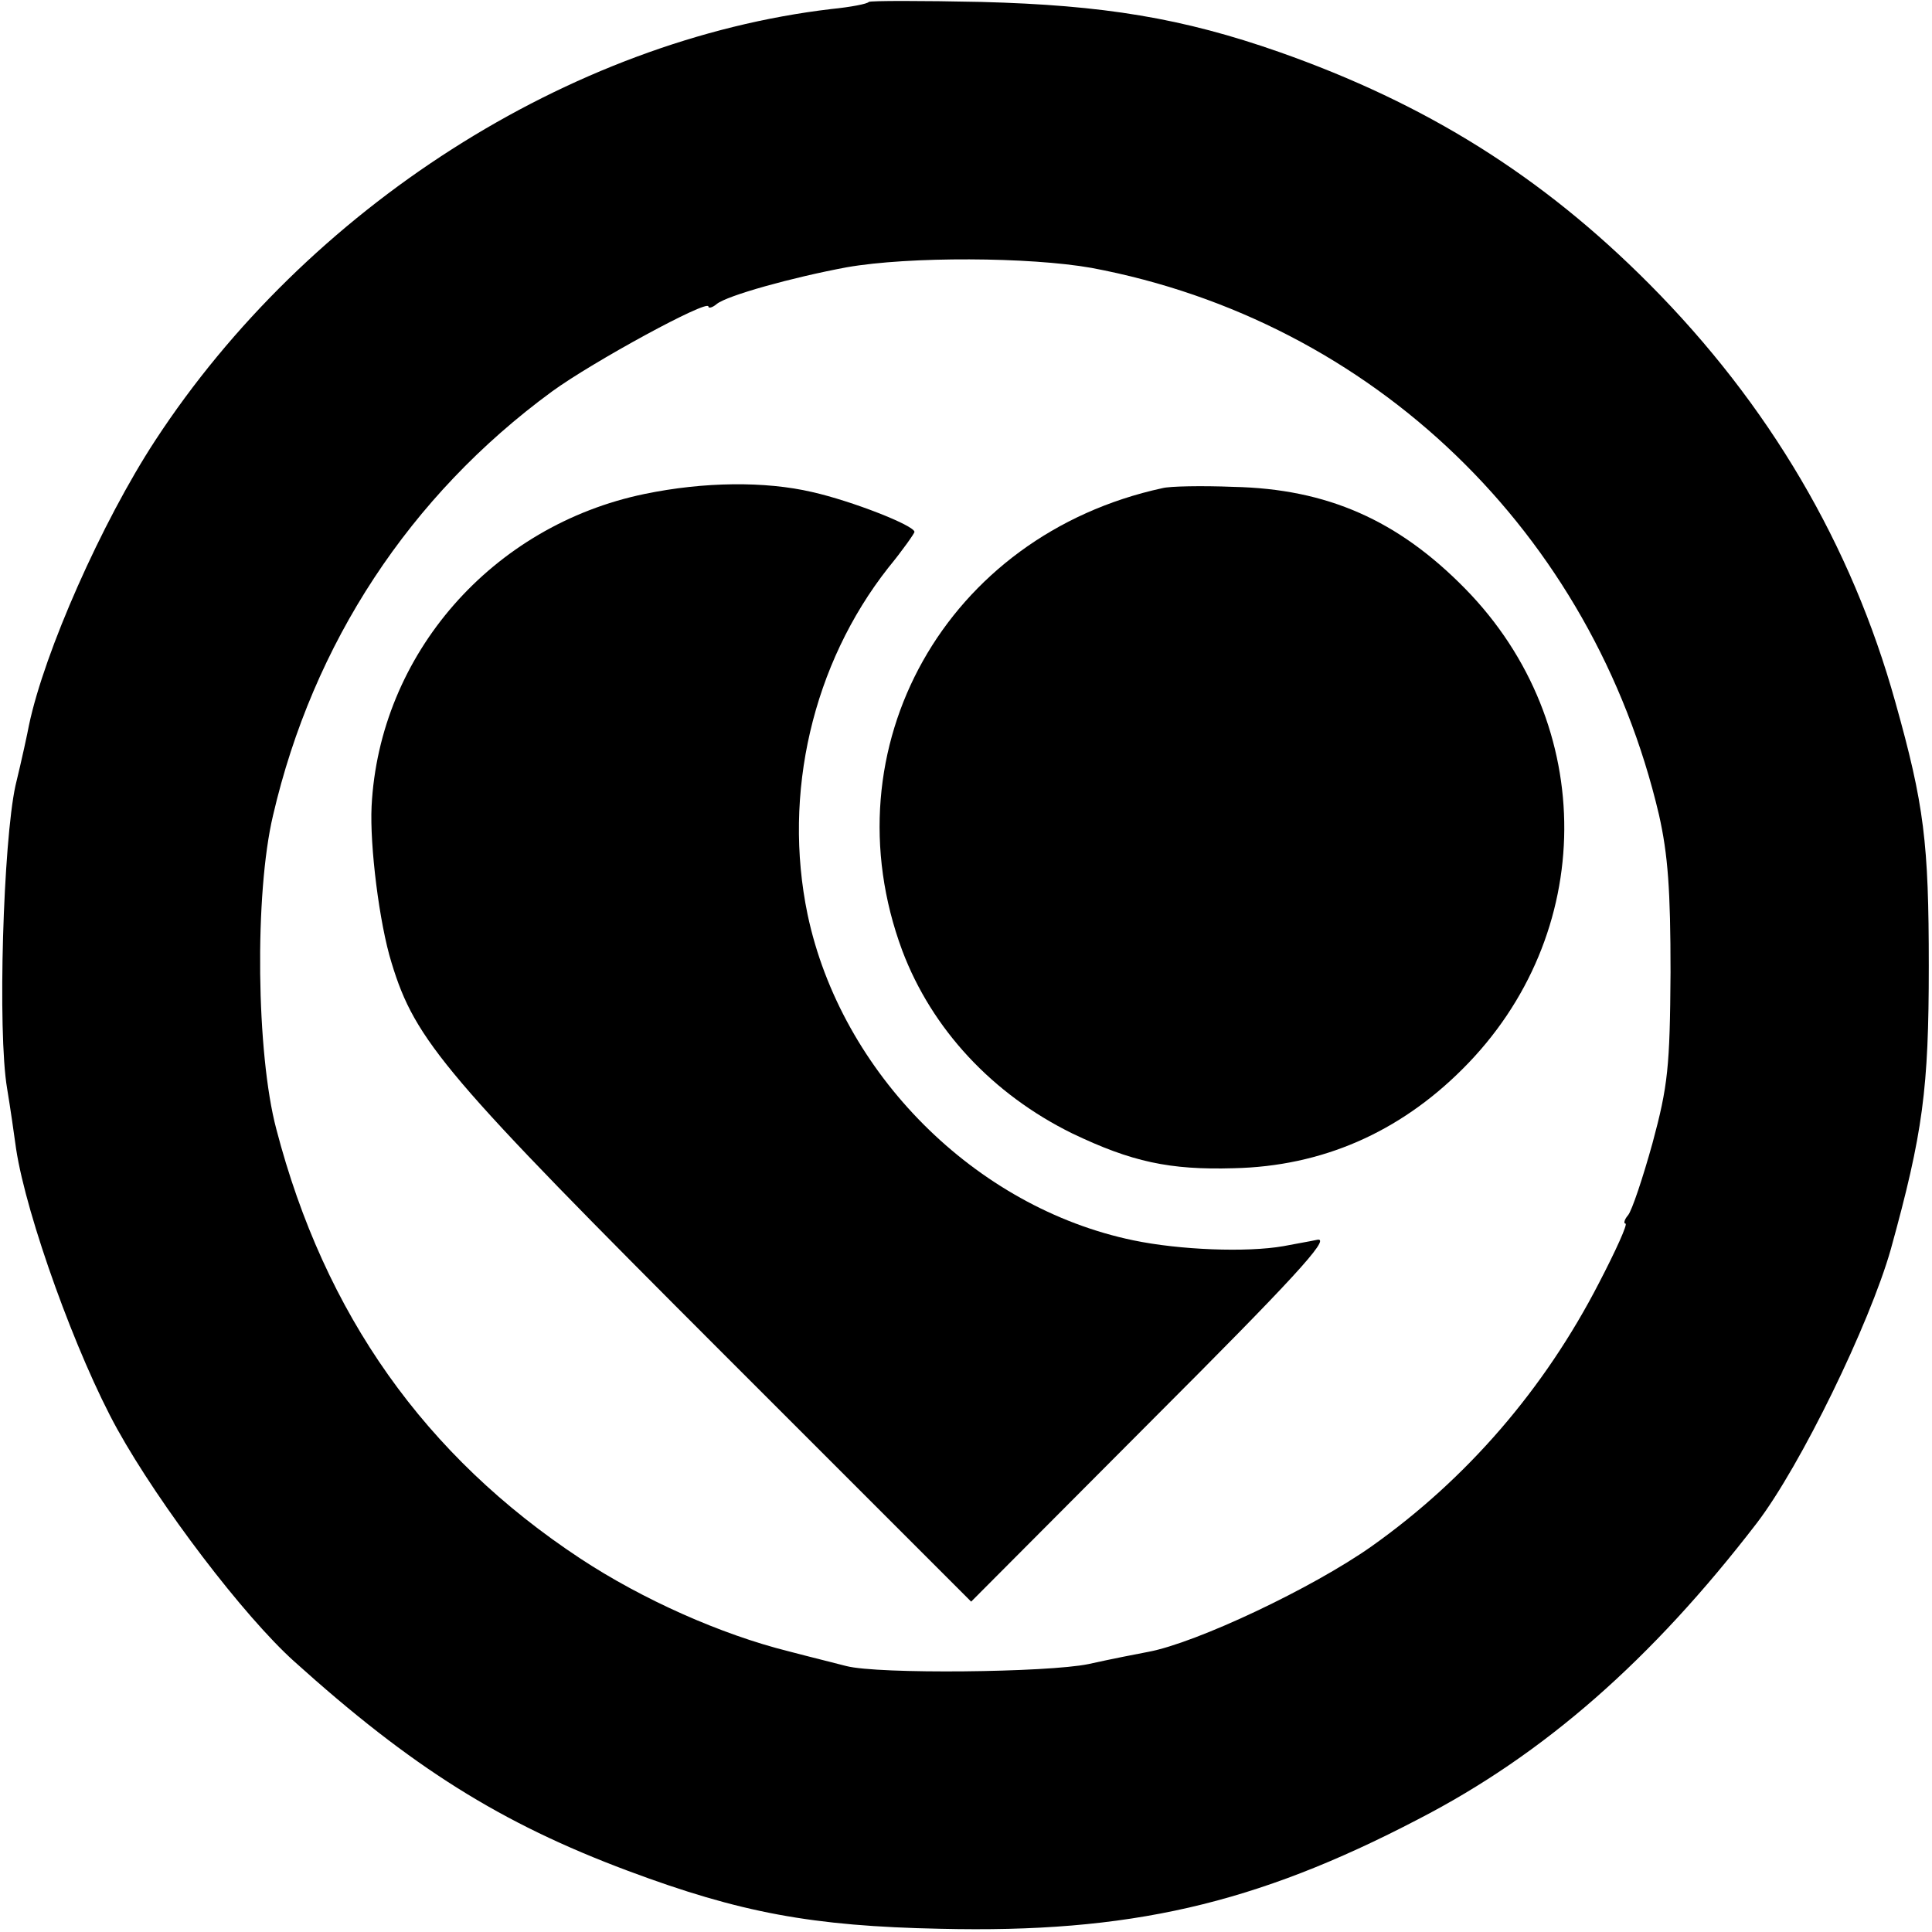
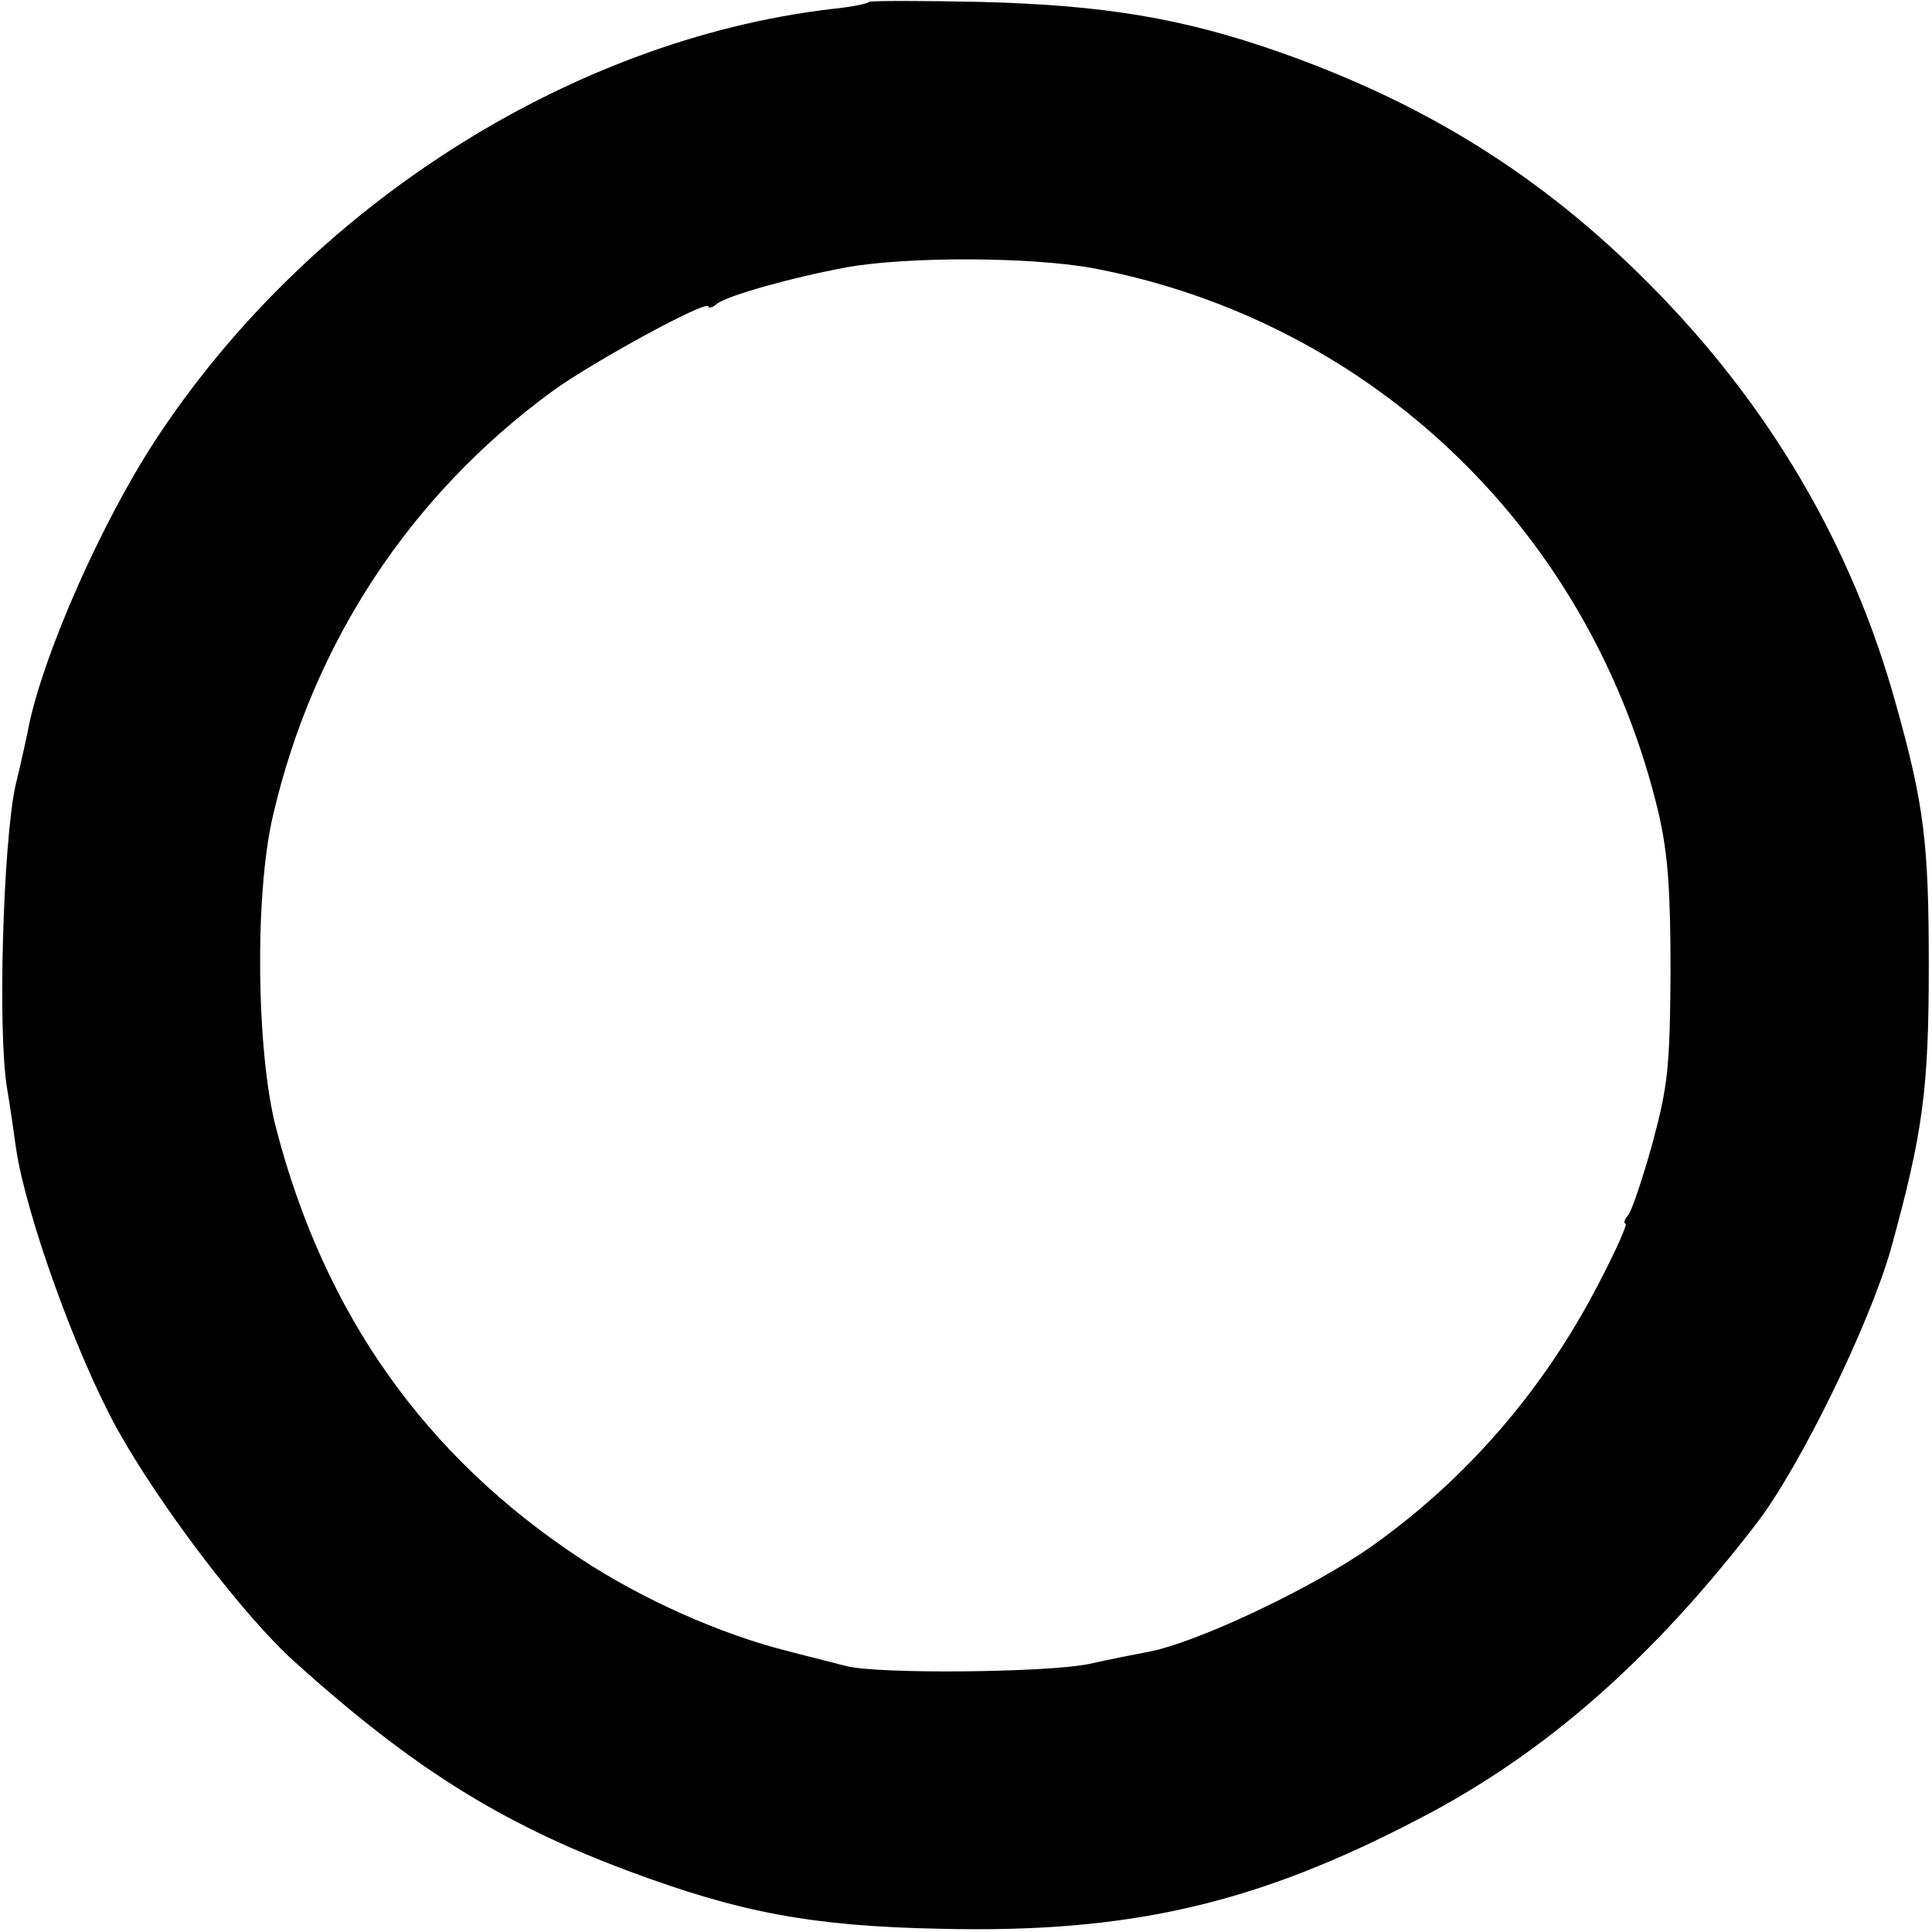
<svg xmlns="http://www.w3.org/2000/svg" version="1" width="400" height="400" viewBox="0 0 300 300">
  <path d="M134.9.3c-.2.3-2.8.8-5.8 1.1-40.7 4.8-81.4 30.9-105 67-8.3 12.7-17.2 32.8-19.6 44.2-.2 1.1-1.1 5.3-2.1 9.4-1.9 8.7-2.8 38.2-1.3 47 .5 3 1.1 7.2 1.4 9.4 1.6 10.5 9.4 32.1 15.7 43.5 6.6 11.9 19.7 29.1 27.5 36.1 18.2 16.4 32 25.1 51.8 32.5 17.4 6.5 28.6 8.6 48.5 9 29.3.7 48.9-3.8 74.2-17 19.6-10.1 36.3-24.8 52.6-46 6.8-8.9 17.5-30.9 20.8-42.5 5-18.1 5.9-24.9 5.9-44s-.7-25-5.2-41c-6.8-24.4-19.6-46.2-38.2-64.9-16.7-16.8-34.7-28-57.4-36C183.6 2.8 171.4.8 152.4.3c-9.3-.2-17.2-.2-17.5 0zm34.6 41.3c43.7 8.2 77.8 41.1 88.1 84.9 1.4 6.2 1.8 11.7 1.8 24.5-.1 14.7-.4 17.6-2.8 26.5-1.5 5.4-3.2 10.5-3.8 11.2-.6.7-.7 1.3-.4 1.3.4 0-1.5 4.2-4.1 9.2-8.5 16.5-20.5 30.4-35.3 40.9-9.2 6.5-27.2 15-34.7 16.4-1.6.3-5.7 1.1-9.3 1.9-6.3 1.3-32.6 1.6-37.6.3-1.1-.3-5.2-1.3-9-2.3-10.4-2.6-22.6-8-32.3-14.4-24.1-15.9-39.7-37.9-47.2-66.7-3.1-11.7-3.4-36.5-.5-48.7C48.6 99.9 63.6 77 85.7 60.8 92 56.2 110 46.4 110 47.6c0 .3.6.2 1.3-.4 1.6-1.3 11.6-4.1 20.2-5.7 9.7-1.7 28.4-1.6 38 .1z" />
-   <path d="M100.1 76.7c-23.7 4.9-41.2 24.9-42.4 48.5-.3 6.1 1.2 18.2 3.1 24.3 3.7 12.2 8.4 17.6 51.7 60.9l38.3 38.3 28.2-28.3c21.5-21.5 27.7-28.2 25.6-27.9-1.4.3-3.8.7-5.3 1-5.7 1-16.1.6-23.3-.9-24.6-5.1-45.4-26-50.6-50.6-3.9-18.8.8-38.9 12.5-53.8 2.3-2.8 4.1-5.4 4.1-5.6 0-1-9.7-4.8-15.9-6.2-7.3-1.7-16.8-1.6-26 .3z" />
-   <path d="M180.5 75.8c-33.6 7.3-52.1 40.3-40.4 71.8 4.6 12.2 14 22.3 26.4 28.4 9.2 4.4 15.1 5.7 25.1 5.4 13.6-.3 25.6-5.5 35.5-15.4 20.9-20.8 21.1-53.5.4-74.6-10.4-10.6-21.4-15.5-36-15.8-4.9-.2-9.9-.1-11 .2z" />
</svg>